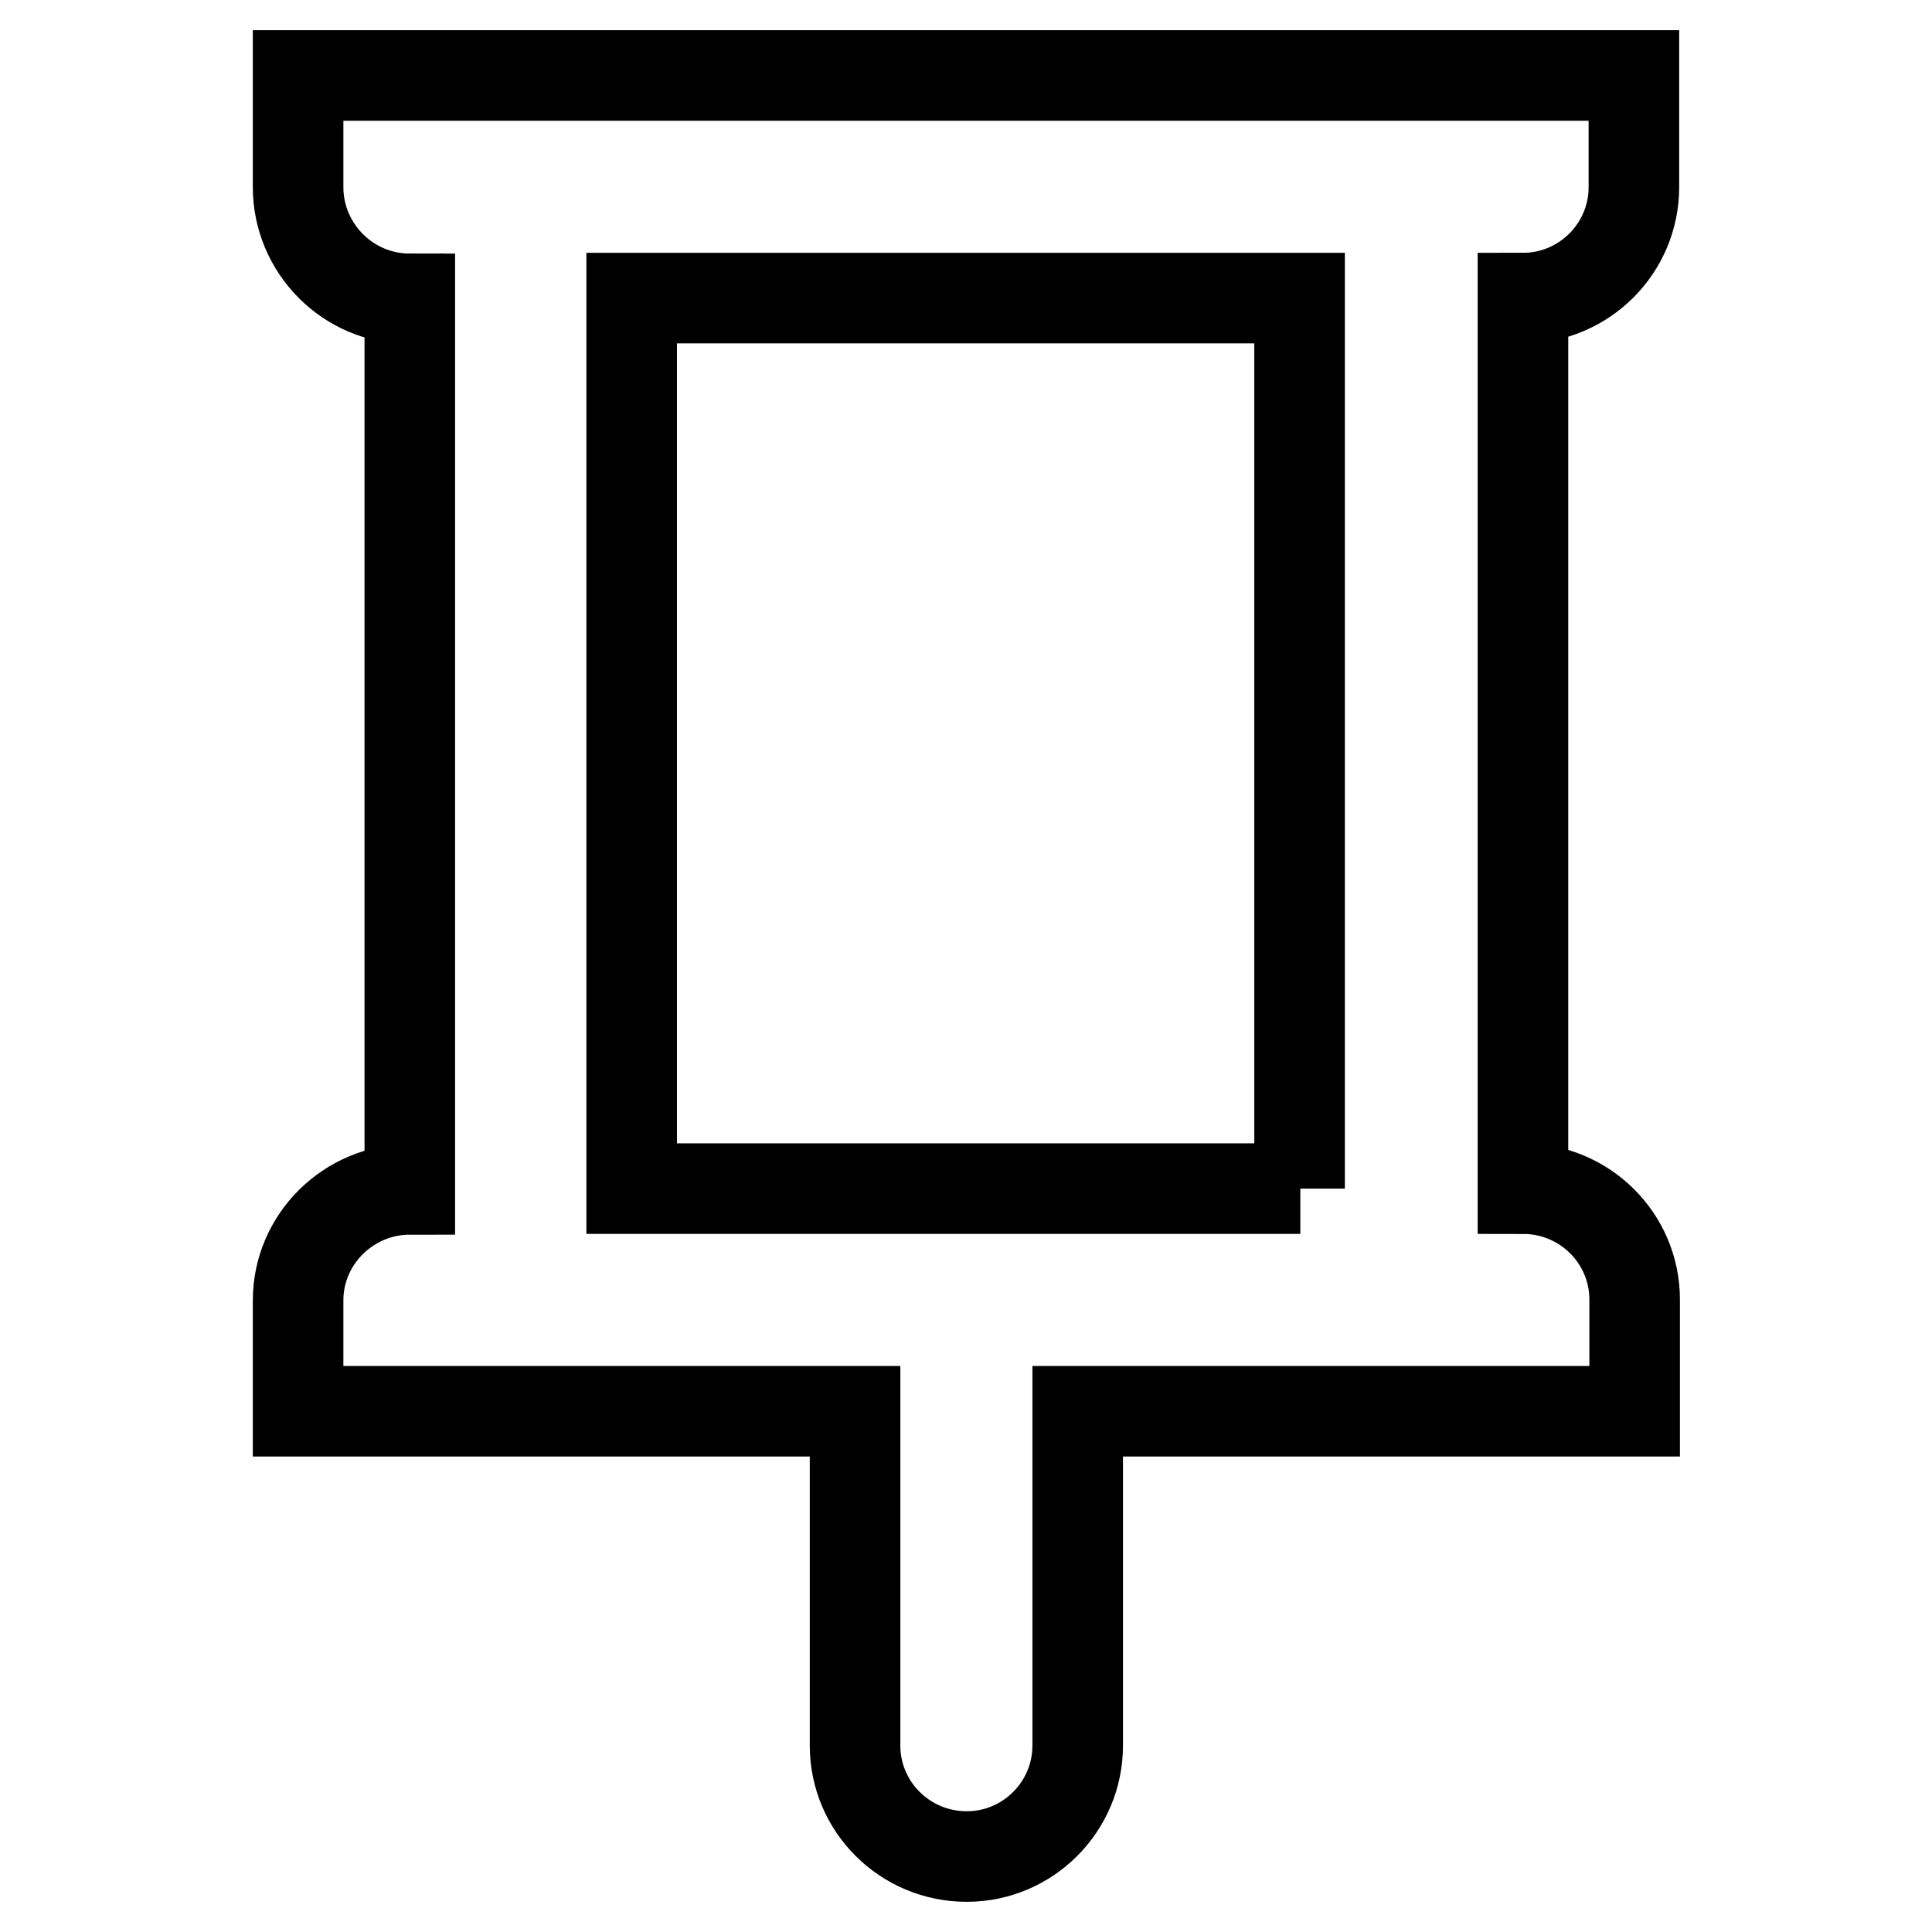
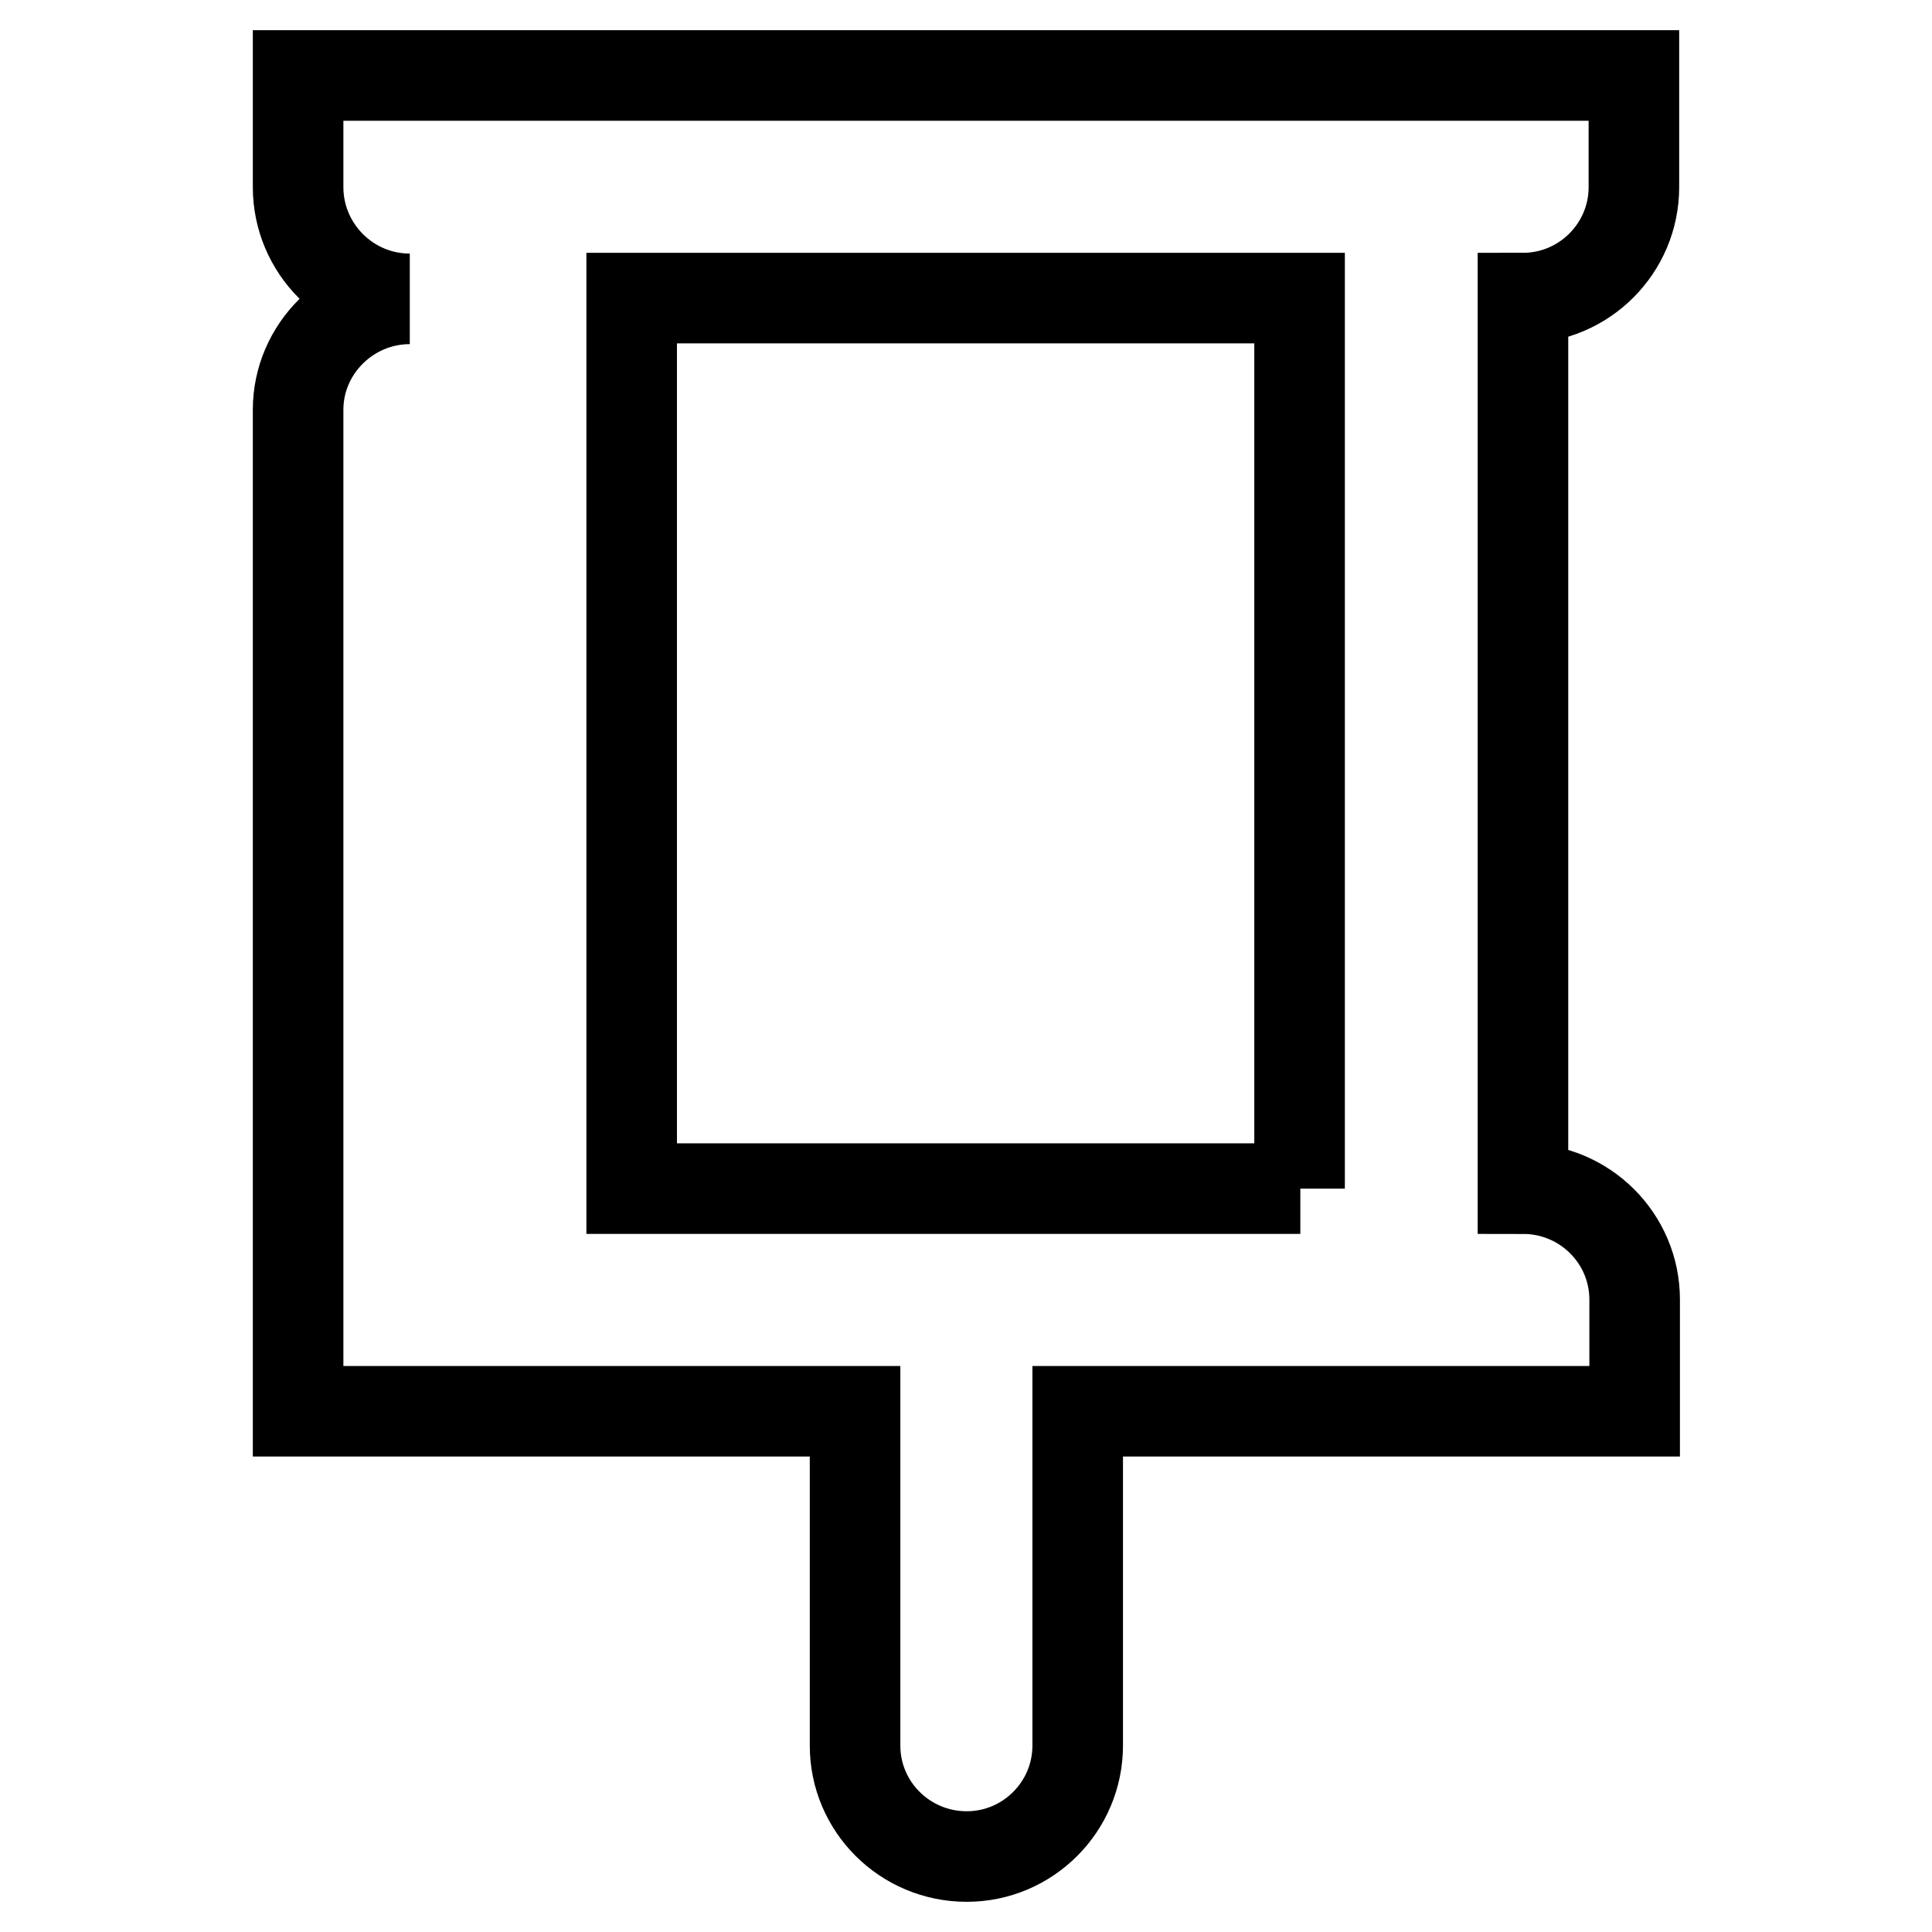
<svg xmlns="http://www.w3.org/2000/svg" version="1.1" x="0px" y="0px" viewBox="0 0 256 256" enable-background="new 0 0 256 256" xml:space="preserve">
  <g>
-     <path stroke-width="12" fill-opacity="0" stroke="#000000" d="M216.5,24.8V10h-177v14.8c0,8.1,6.6,14.8,14.8,14.8l0,0v118c-8.1,0-14.8,6.6-14.8,14.7l0,0V187h73.8v44.3 c0,8.1,6.6,14.7,14.8,14.7c8.1,0,14.7-6.6,14.7-14.7V187h73.8v-14.8c0-8.1-6.6-14.7-14.8-14.7l0,0v-118 C209.9,39.5,216.5,32.9,216.5,24.8L216.5,24.8L216.5,24.8z M172.3,157.5H83.7v-118h88.5V157.5L172.3,157.5z" />
+     <path stroke-width="12" fill-opacity="0" stroke="#000000" d="M216.5,24.8V10h-177v14.8c0,8.1,6.6,14.8,14.8,14.8l0,0c-8.1,0-14.8,6.6-14.8,14.7l0,0V187h73.8v44.3 c0,8.1,6.6,14.7,14.8,14.7c8.1,0,14.7-6.6,14.7-14.7V187h73.8v-14.8c0-8.1-6.6-14.7-14.8-14.7l0,0v-118 C209.9,39.5,216.5,32.9,216.5,24.8L216.5,24.8L216.5,24.8z M172.3,157.5H83.7v-118h88.5V157.5L172.3,157.5z" />
  </g>
</svg>